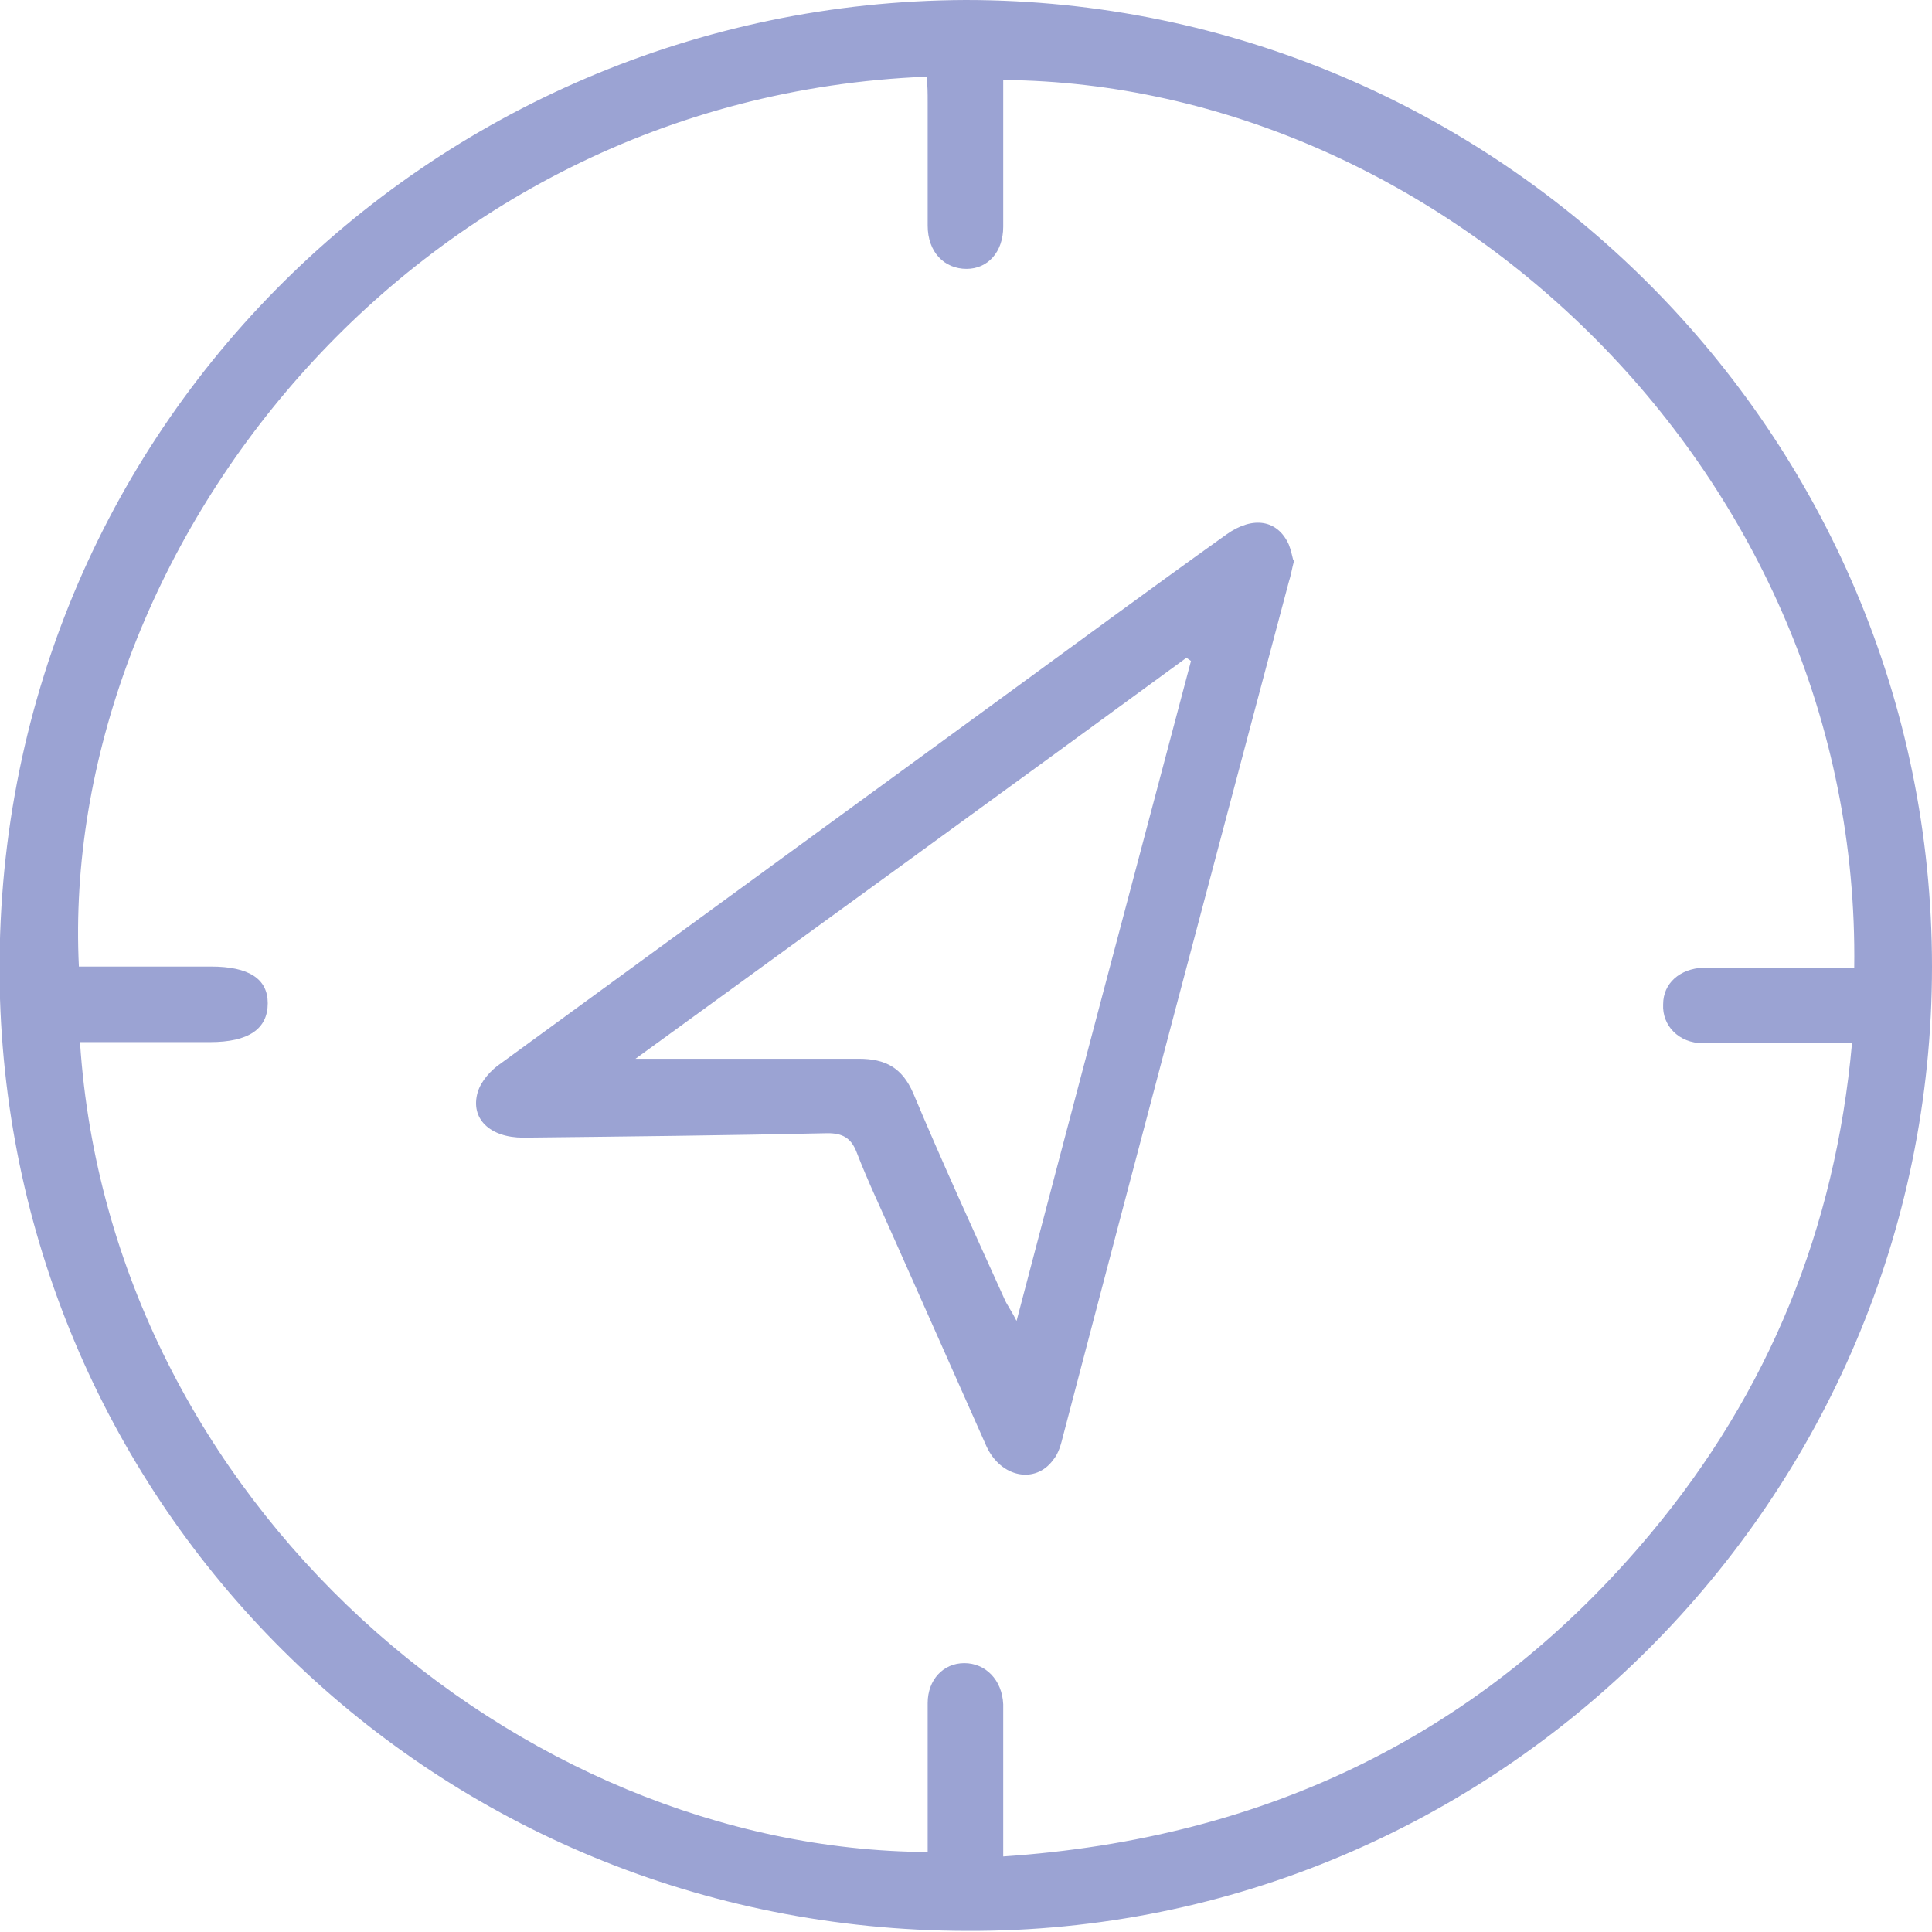
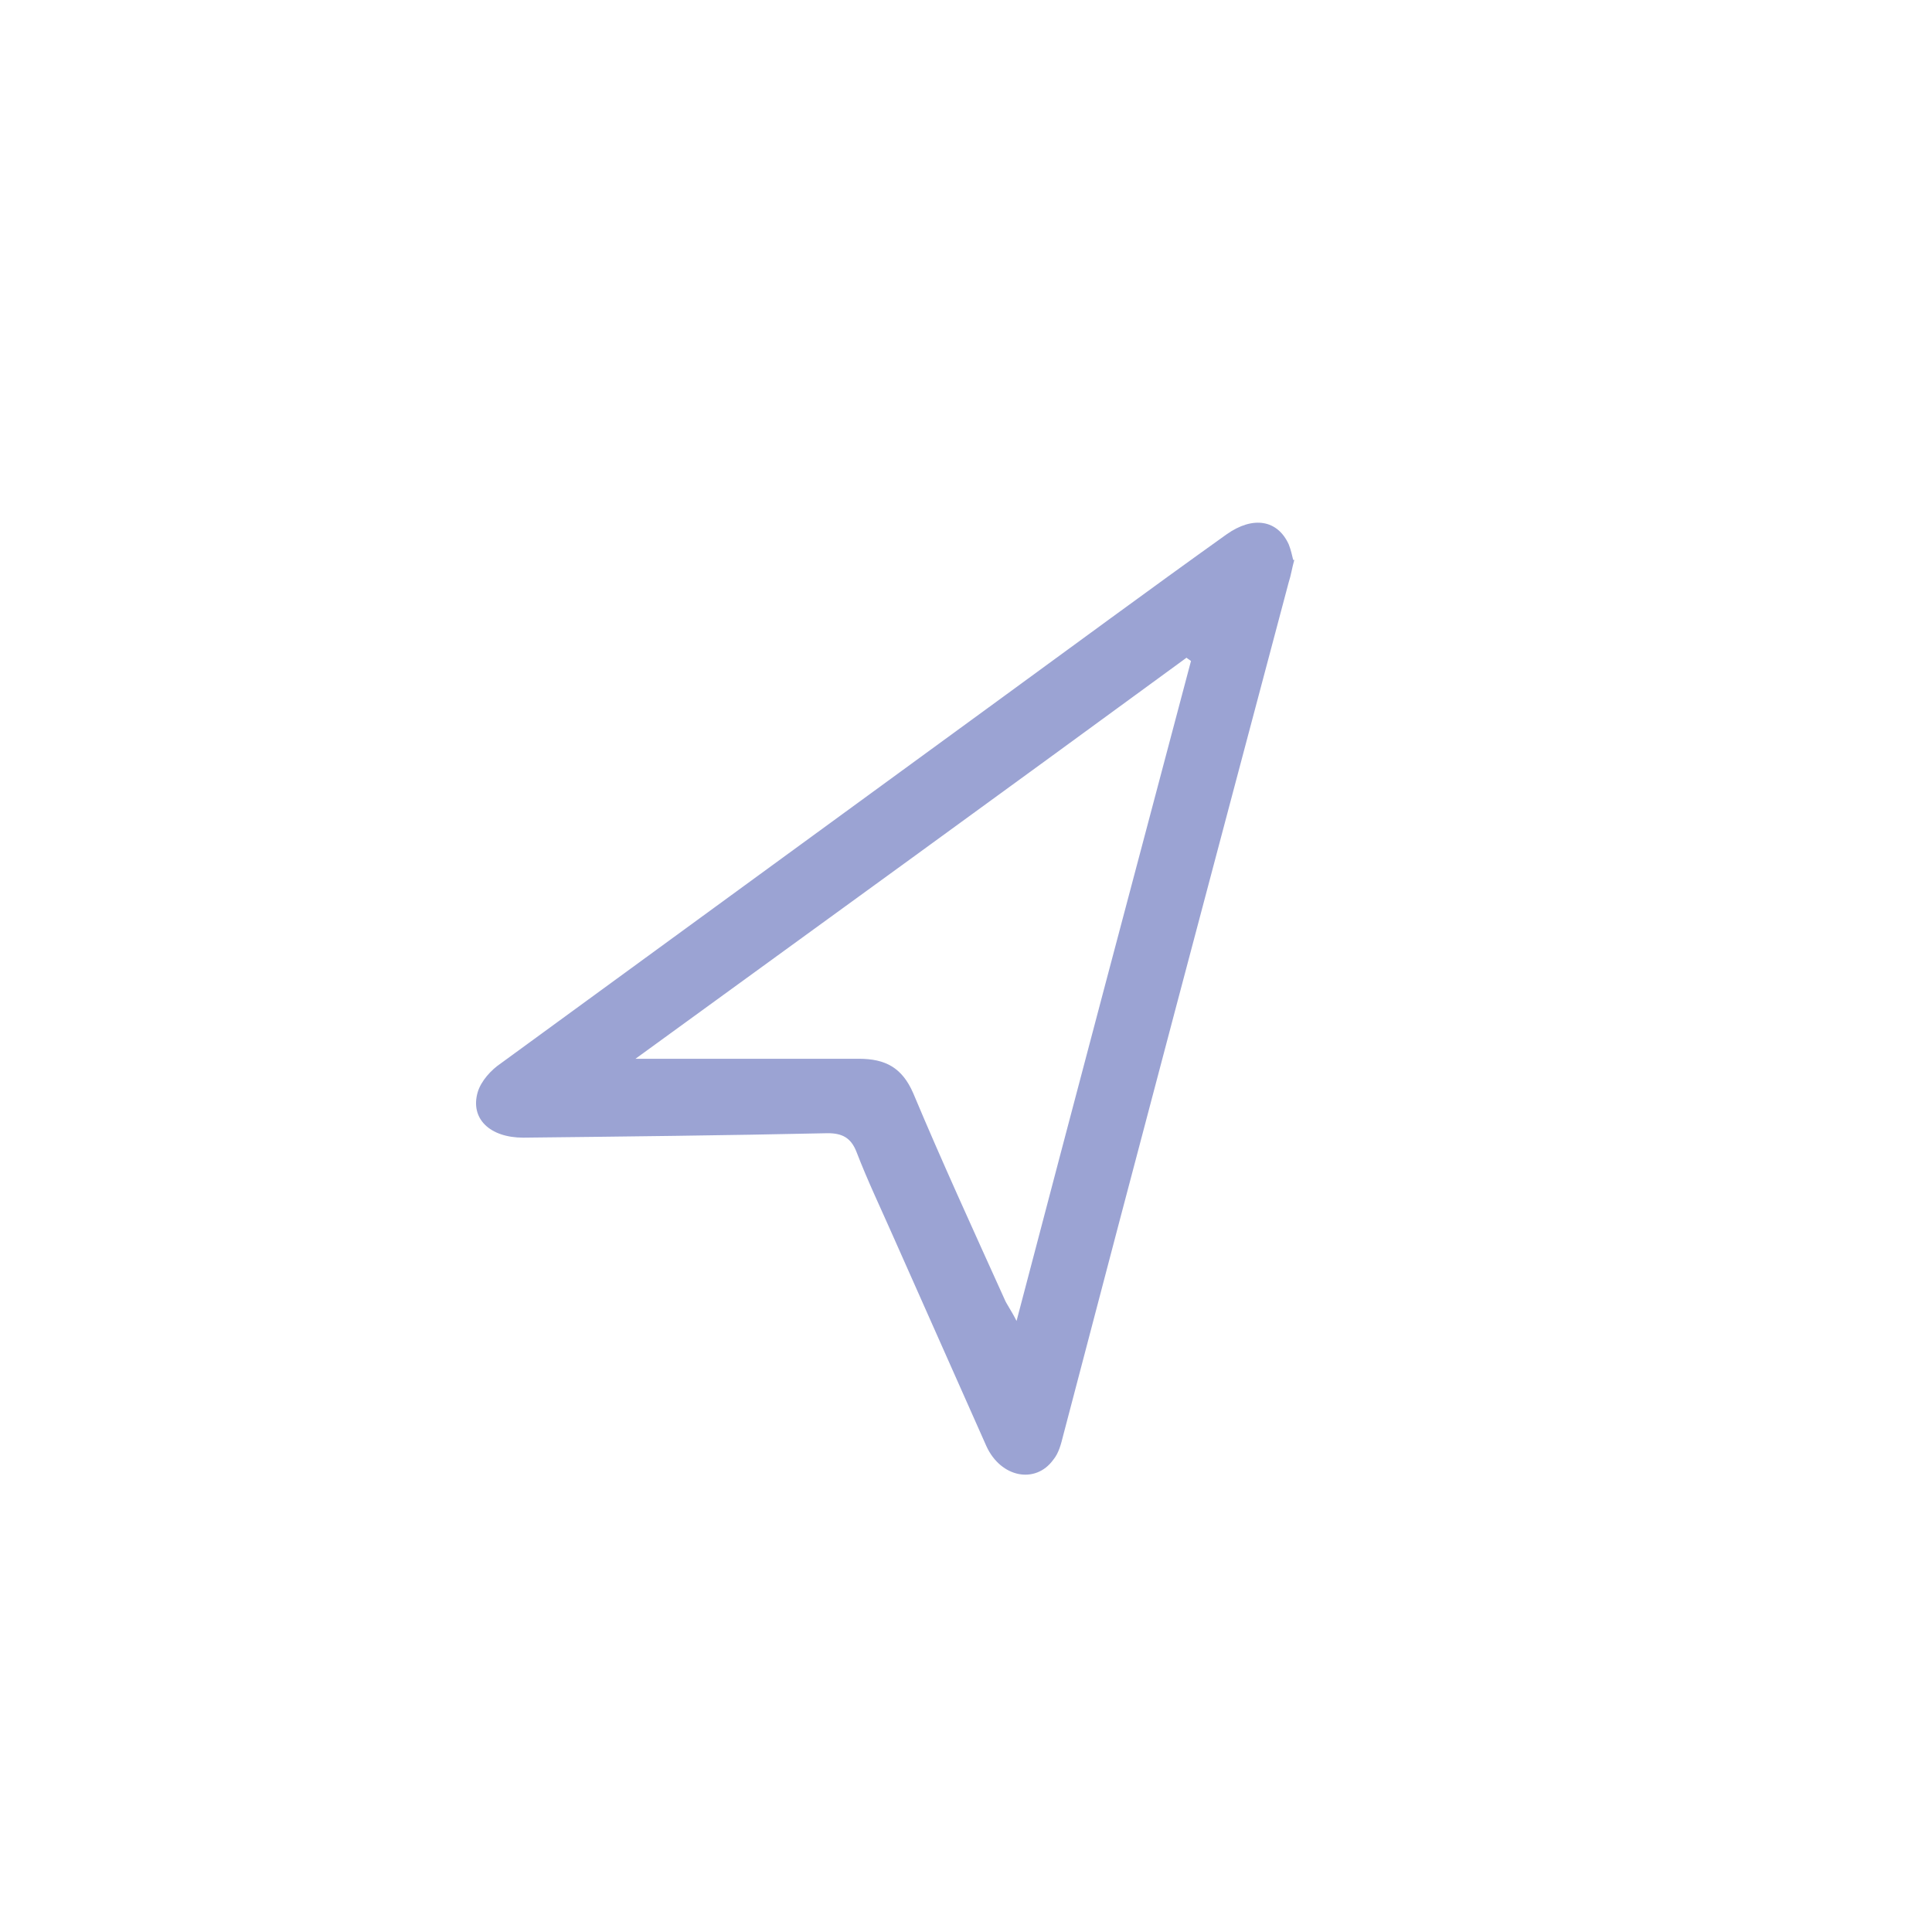
<svg xmlns="http://www.w3.org/2000/svg" id="Calque_2" viewBox="0 0 17.39 17.39">
  <defs>
    <style>.cls-1{fill:#9ba3d3;}</style>
  </defs>
  <g id="Content_2">
    <g id="Zone_4_:_Comment_venir">
      <g>
-         <path class="cls-1" d="M8.69,0c4.8,0,8.7,3.91,8.7,8.7,0,4.79-3.91,8.7-8.69,8.68C3.93,17.37,.15,13.64,0,8.99-.15,3.94,3.87,.02,8.69,0Zm.34,16.71c2.38-.16,4.33-1.11,5.83-2.91,1.06-1.27,1.66-2.74,1.81-4.41-.07,0-.11,0-.14,0-.4,0-.8,0-1.2,0-.22,0-.37-.16-.36-.35,0-.19,.15-.32,.36-.33,.14,0,.28,0,.41,0,.32,0,.63,0,.95,0,.06-4.44-3.69-7.96-7.66-7.99,0,.44,0,.88,0,1.32,0,.23-.14,.38-.33,.38-.2,0-.35-.15-.35-.39,0-.37,0-.74,0-1.11,0-.08,0-.15-.01-.23C3.65,.88,.53,5.01,.71,8.7c.4,0,.8,0,1.19,0,.34,0,.51,.11,.51,.33,0,.23-.17,.35-.52,.35-.39,0-.78,0-1.17,0,.27,4.14,3.94,7.27,7.63,7.29,0-.08,0-.16,0-.23,0-.37,0-.74,0-1.11,0-.21,.14-.36,.33-.36,.19,0,.34,.15,.35,.37,0,.07,0,.15,0,.22,0,.38,0,.75,0,1.16Z" />
        <path class="cls-1" d="M11.65,5.04c-.02,.07-.03,.14-.05,.2-.68,2.56-1.36,5.12-2.03,7.68-.02,.08-.04,.16-.09,.22-.16,.22-.47,.16-.6-.12-.28-.63-.56-1.26-.84-1.89-.11-.25-.23-.5-.33-.76-.05-.13-.13-.17-.26-.17-.91,.02-1.83,.03-2.74,.04-.3,0-.48-.17-.41-.41,.03-.1,.12-.2,.21-.26,1.48-1.08,2.96-2.16,4.44-3.24,.7-.51,1.39-1.02,2.09-1.52,.24-.17,.46-.13,.56,.09,.02,.05,.03,.1,.04,.14Zm-5.94,4.49c.71,0,1.36,0,2.02,0,.24,0,.39,.08,.49,.31,.26,.62,.54,1.23,.82,1.85,.02,.05,.06,.1,.11,.2,.53-2.02,1.05-3.98,1.57-5.94-.01-.01-.03-.02-.04-.03-1.64,1.2-3.28,2.39-4.96,3.61Z" />
      </g>
    </g>
  </g>
</svg>